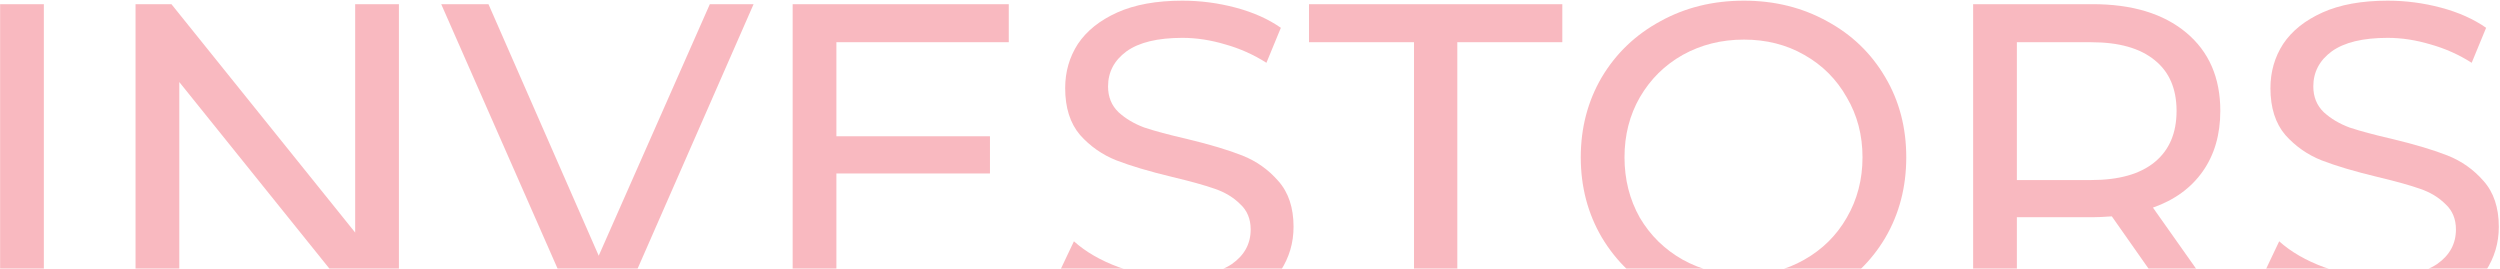
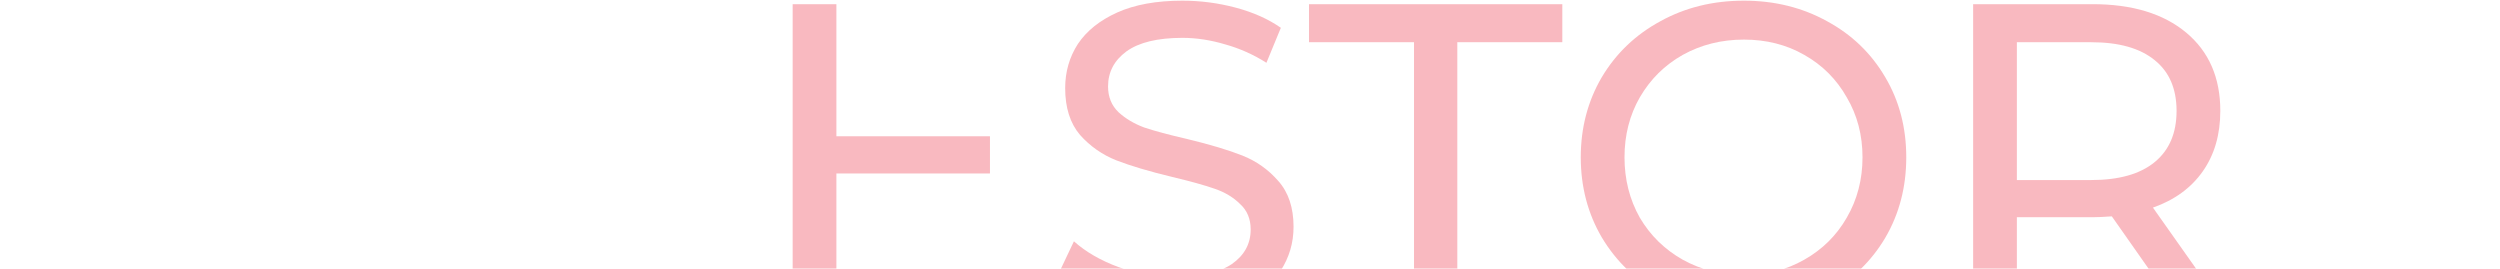
<svg xmlns="http://www.w3.org/2000/svg" width="1200" height="129" viewBox="0 0 1200 129" fill="none">
  <g opacity="0.5">
-     <path d="M0.051 2H21.051V149H0.051V2Z" fill="#F37481" />
-     <path d="M191.481 2V149H174.261L86.061 39.38V149H65.061V2H82.281L170.481 111.62V2H191.481Z" fill="#F37481" />
-     <path d="M361.725 2L297.255 149H276.465L211.785 2H234.465L287.385 122.75L340.725 2H361.725Z" fill="#F37481" />
-     <path d="M487.151 130.73V149H380.471V2H484.211V20.27H401.471V65.42H475.181V83.27H401.471V130.73H487.151Z" fill="#F37481" />
+     <path d="M487.151 130.73V149H380.471V2H484.211H401.471V65.42H475.181V83.27H401.471V130.73H487.151Z" fill="#F37481" />
    <path d="M563.994 150.68C552.934 150.68 542.224 149 531.864 145.64C521.644 142.14 513.594 137.66 507.714 132.2L515.484 115.82C521.084 120.86 528.224 124.99 536.904 128.21C545.724 131.29 554.754 132.83 563.994 132.83C576.174 132.83 585.274 130.8 591.294 126.74C597.314 122.54 600.324 117.01 600.324 110.15C600.324 105.11 598.644 101.05 595.284 97.97C592.064 94.75 588.004 92.3 583.104 90.62C578.344 88.94 571.554 87.05 562.734 84.95C551.674 82.29 542.714 79.63 535.854 76.97C529.134 74.31 523.324 70.25 518.424 64.79C513.664 59.19 511.284 51.7 511.284 42.32C511.284 34.48 513.314 27.41 517.374 21.11C521.574 14.81 527.874 9.77 536.274 5.99C544.674 2.21 555.104 0.32 567.564 0.32C576.244 0.32 584.784 1.44 593.184 3.68C601.584 5.92 608.794 9.14 614.814 13.34L607.884 30.14C601.724 26.22 595.144 23.28 588.144 21.32C581.144 19.22 574.284 18.17 567.564 18.17C555.664 18.17 546.704 20.34 540.684 24.68C534.804 29.02 531.864 34.62 531.864 41.48C531.864 46.52 533.544 50.65 536.904 53.87C540.264 56.95 544.394 59.4 549.294 61.22C554.334 62.9 561.124 64.72 569.664 66.68C580.724 69.34 589.614 72 596.334 74.66C603.054 77.32 608.794 81.38 613.554 86.84C618.454 92.3 620.904 99.65 620.904 108.89C620.904 116.59 618.804 123.66 614.604 130.1C610.404 136.4 604.034 141.44 595.494 145.22C586.954 148.86 576.454 150.68 563.994 150.68Z" fill="#F37481" />
    <path d="M678.723 20.27H628.323V2H749.913V20.27H699.513V149H678.723V20.27Z" fill="#F37481" />
    <path d="M837.094 150.68C822.254 150.68 808.884 147.46 796.984 141.02C785.084 134.44 775.704 125.41 768.844 113.93C762.124 102.45 758.764 89.64 758.764 75.5C758.764 61.36 762.124 48.55 768.844 37.07C775.704 25.59 785.084 16.63 796.984 10.19C808.884 3.61 822.254 0.32 837.094 0.32C851.794 0.32 865.094 3.61 876.994 10.19C888.894 16.63 898.204 25.59 904.924 37.07C911.644 48.41 915.004 61.22 915.004 75.5C915.004 89.78 911.644 102.66 904.924 114.14C898.204 125.48 888.894 134.44 876.994 141.02C865.094 147.46 851.794 150.68 837.094 150.68ZM837.094 131.99C847.874 131.99 857.534 129.54 866.074 124.64C874.754 119.74 881.544 113.02 886.444 104.48C891.484 95.8 894.004 86.14 894.004 75.5C894.004 64.86 891.484 55.27 886.444 46.73C881.544 38.05 874.754 31.26 866.074 26.36C857.534 21.46 847.874 19.01 837.094 19.01C826.314 19.01 816.514 21.46 807.694 26.36C799.014 31.26 792.154 38.05 787.114 46.73C782.214 55.27 779.764 64.86 779.764 75.5C779.764 86.14 782.214 95.8 787.114 104.48C792.154 113.02 799.014 119.74 807.694 124.64C816.514 129.54 826.314 131.99 837.094 131.99Z" fill="#F37481" />
    <path d="M1045.38 149L1013.67 103.85C1009.75 104.13 1006.67 104.27 1004.43 104.27H968.102V149H947.102V2H1004.43C1023.47 2 1038.45 6.55 1049.37 15.65C1060.29 24.75 1065.75 37.28 1065.75 53.24C1065.75 64.58 1062.95 74.24 1057.35 82.22C1051.75 90.2 1043.77 96.01 1033.41 99.65L1068.27 149H1045.38ZM1003.8 86.42C1017.1 86.42 1027.25 83.55 1034.25 77.81C1041.25 72.07 1044.75 63.88 1044.75 53.24C1044.75 42.6 1041.25 34.48 1034.25 28.88C1027.25 23.14 1017.1 20.27 1003.8 20.27H968.102V86.42H1003.8Z" fill="#F37481" />
-     <path d="M1142.52 150.68C1131.46 150.68 1120.75 149 1110.39 145.64C1100.17 142.14 1092.12 137.66 1086.24 132.2L1094.01 115.82C1099.61 120.86 1106.75 124.99 1115.43 128.21C1124.25 131.29 1133.28 132.83 1142.52 132.83C1154.7 132.83 1163.8 130.8 1169.82 126.74C1175.84 122.54 1178.85 117.01 1178.85 110.15C1178.85 105.11 1177.17 101.05 1173.81 97.97C1170.59 94.75 1166.53 92.3 1161.63 90.62C1156.87 88.94 1150.08 87.05 1141.26 84.95C1130.2 82.29 1121.24 79.63 1114.38 76.97C1107.66 74.31 1101.85 70.25 1096.95 64.79C1092.19 59.19 1089.81 51.7 1089.81 42.32C1089.81 34.48 1091.84 27.41 1095.9 21.11C1100.1 14.81 1106.4 9.77 1114.8 5.99C1123.2 2.21 1133.63 0.32 1146.09 0.32C1154.77 0.32 1163.31 1.44 1171.71 3.68C1180.11 5.92 1187.32 9.14 1193.34 13.34L1186.41 30.14C1180.25 26.22 1173.67 23.28 1166.67 21.32C1159.67 19.22 1152.81 18.17 1146.09 18.17C1134.19 18.17 1125.23 20.34 1119.21 24.68C1113.33 29.02 1110.39 34.62 1110.39 41.48C1110.39 46.52 1112.07 50.65 1115.43 53.87C1118.79 56.95 1122.92 59.4 1127.82 61.22C1132.86 62.9 1139.65 64.72 1148.19 66.68C1159.25 69.34 1168.14 72 1174.86 74.66C1181.58 77.32 1187.32 81.38 1192.08 86.84C1196.98 92.3 1199.43 99.65 1199.43 108.89C1199.43 116.59 1197.33 123.66 1193.13 130.1C1188.93 136.4 1182.56 141.44 1174.02 145.22C1165.48 148.86 1154.98 150.68 1142.52 150.68Z" fill="#F37481" />
  </g>
</svg>